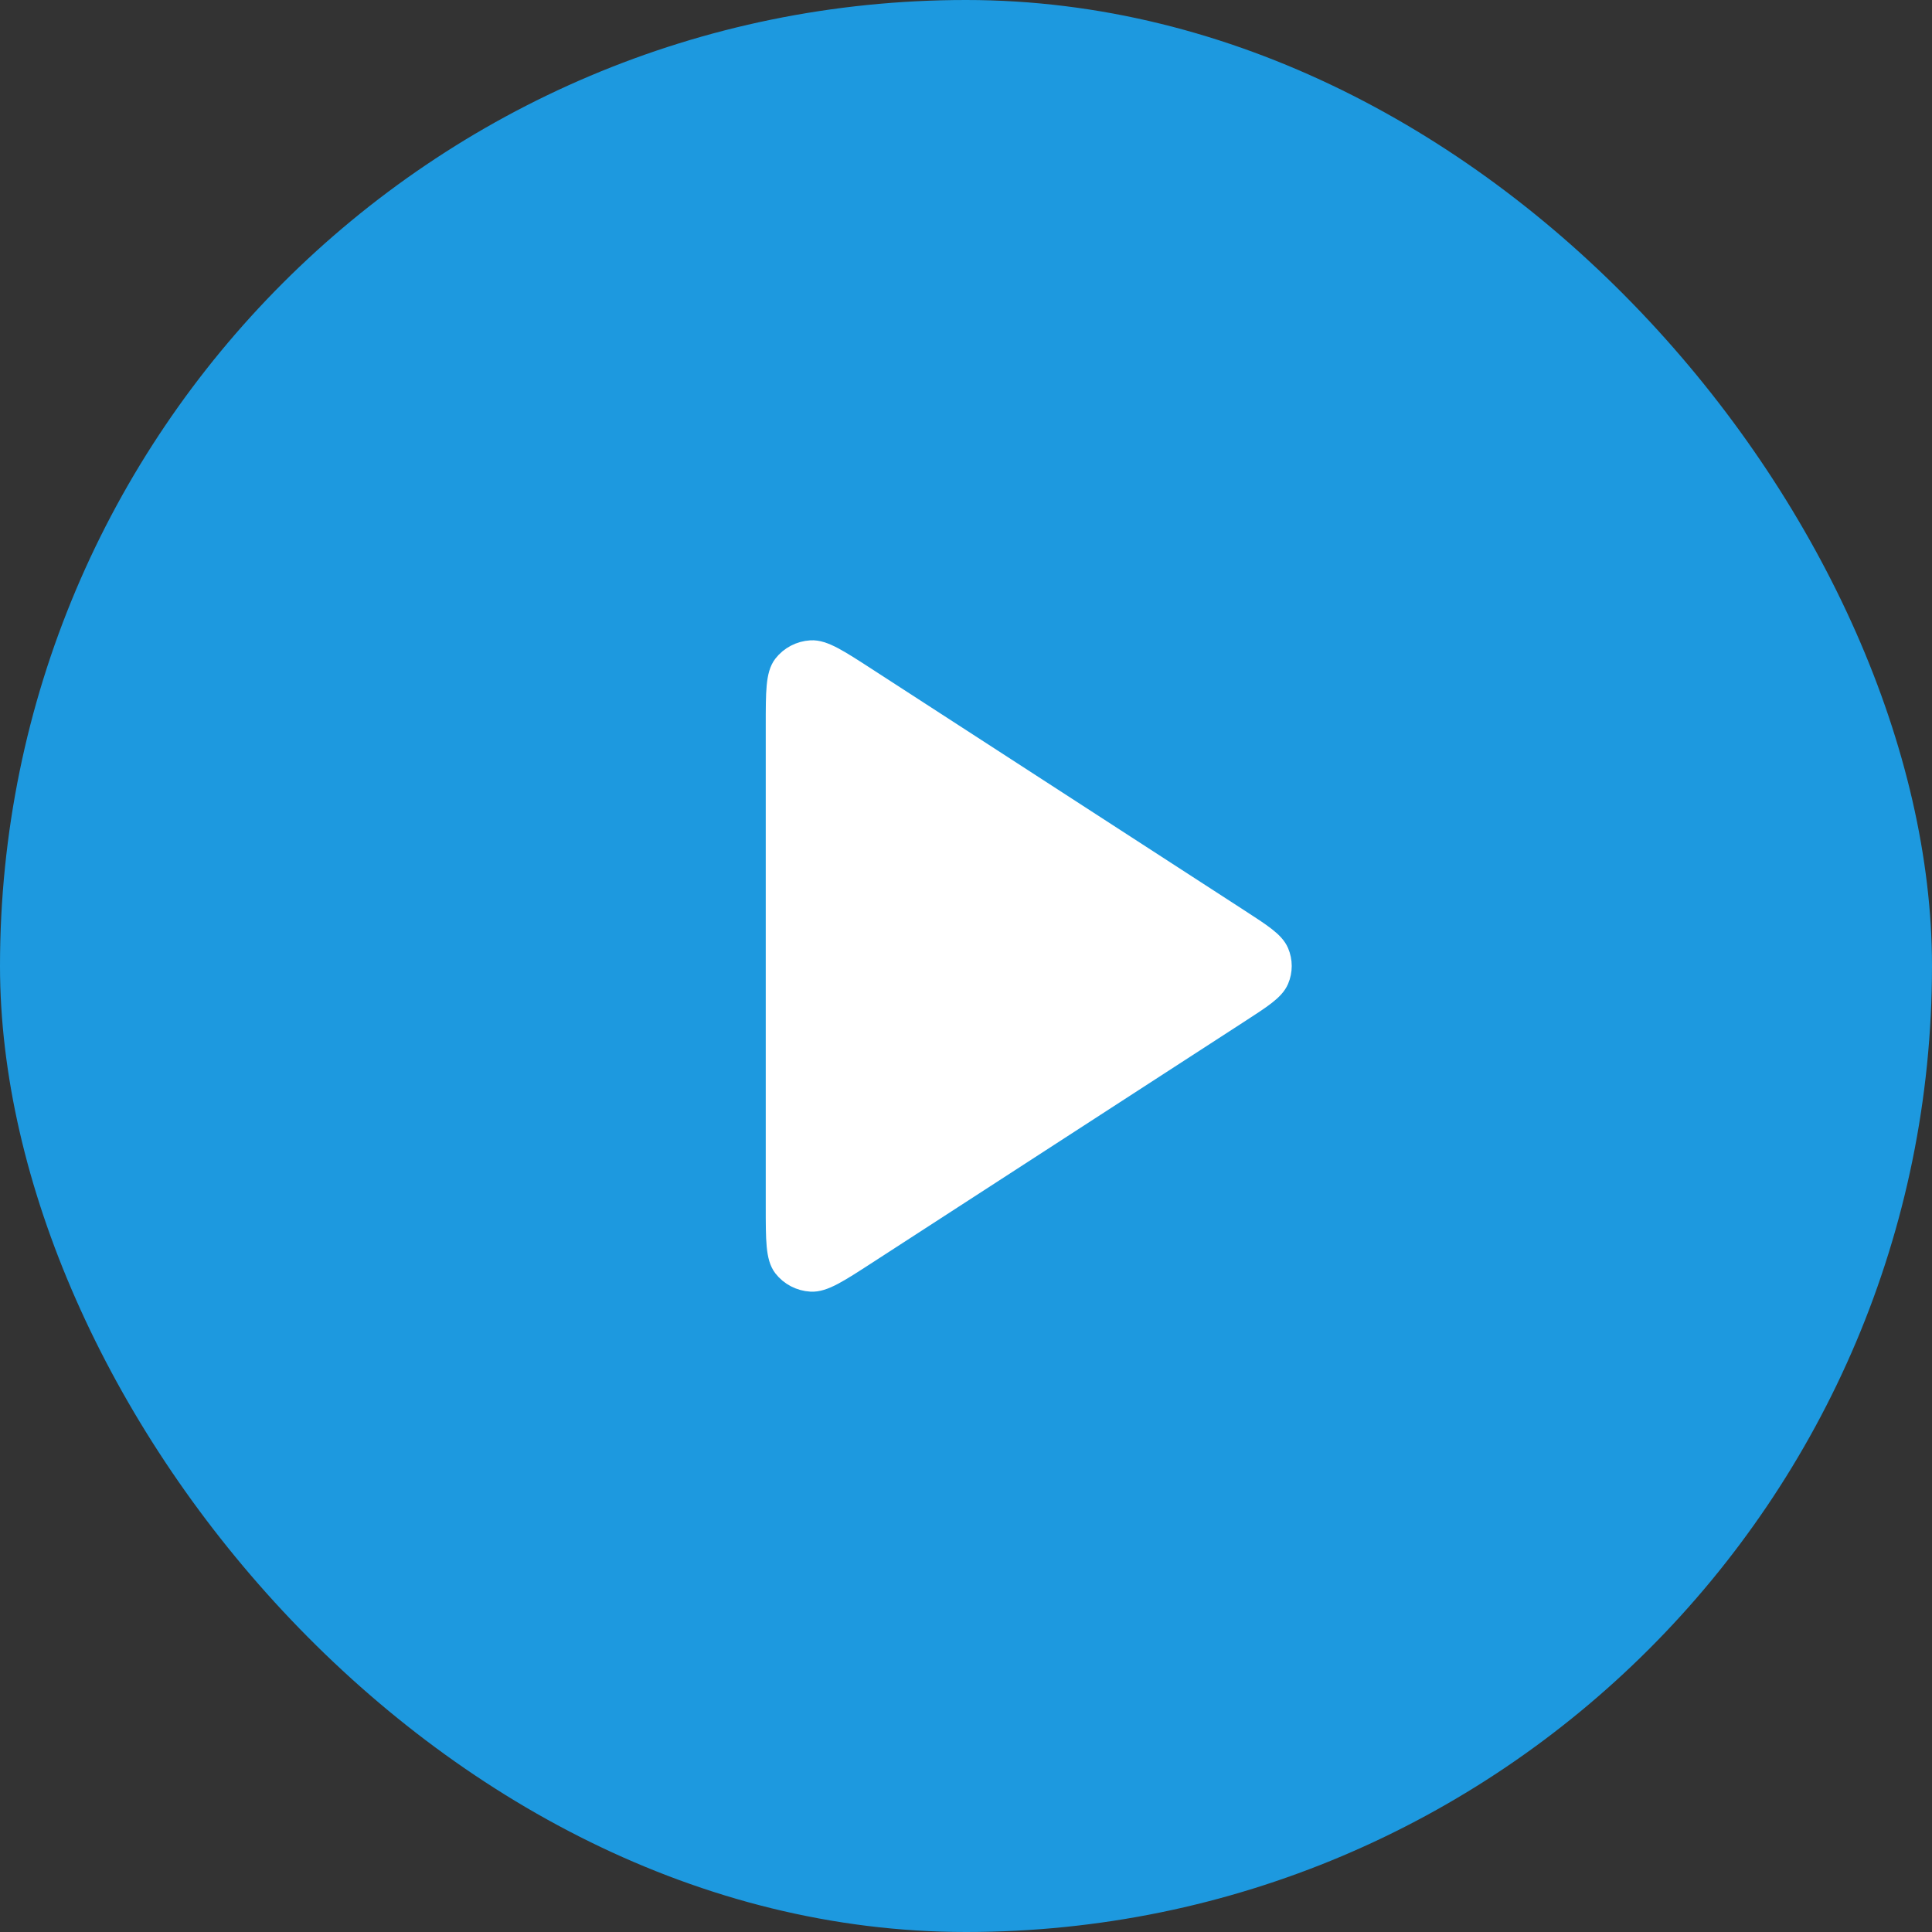
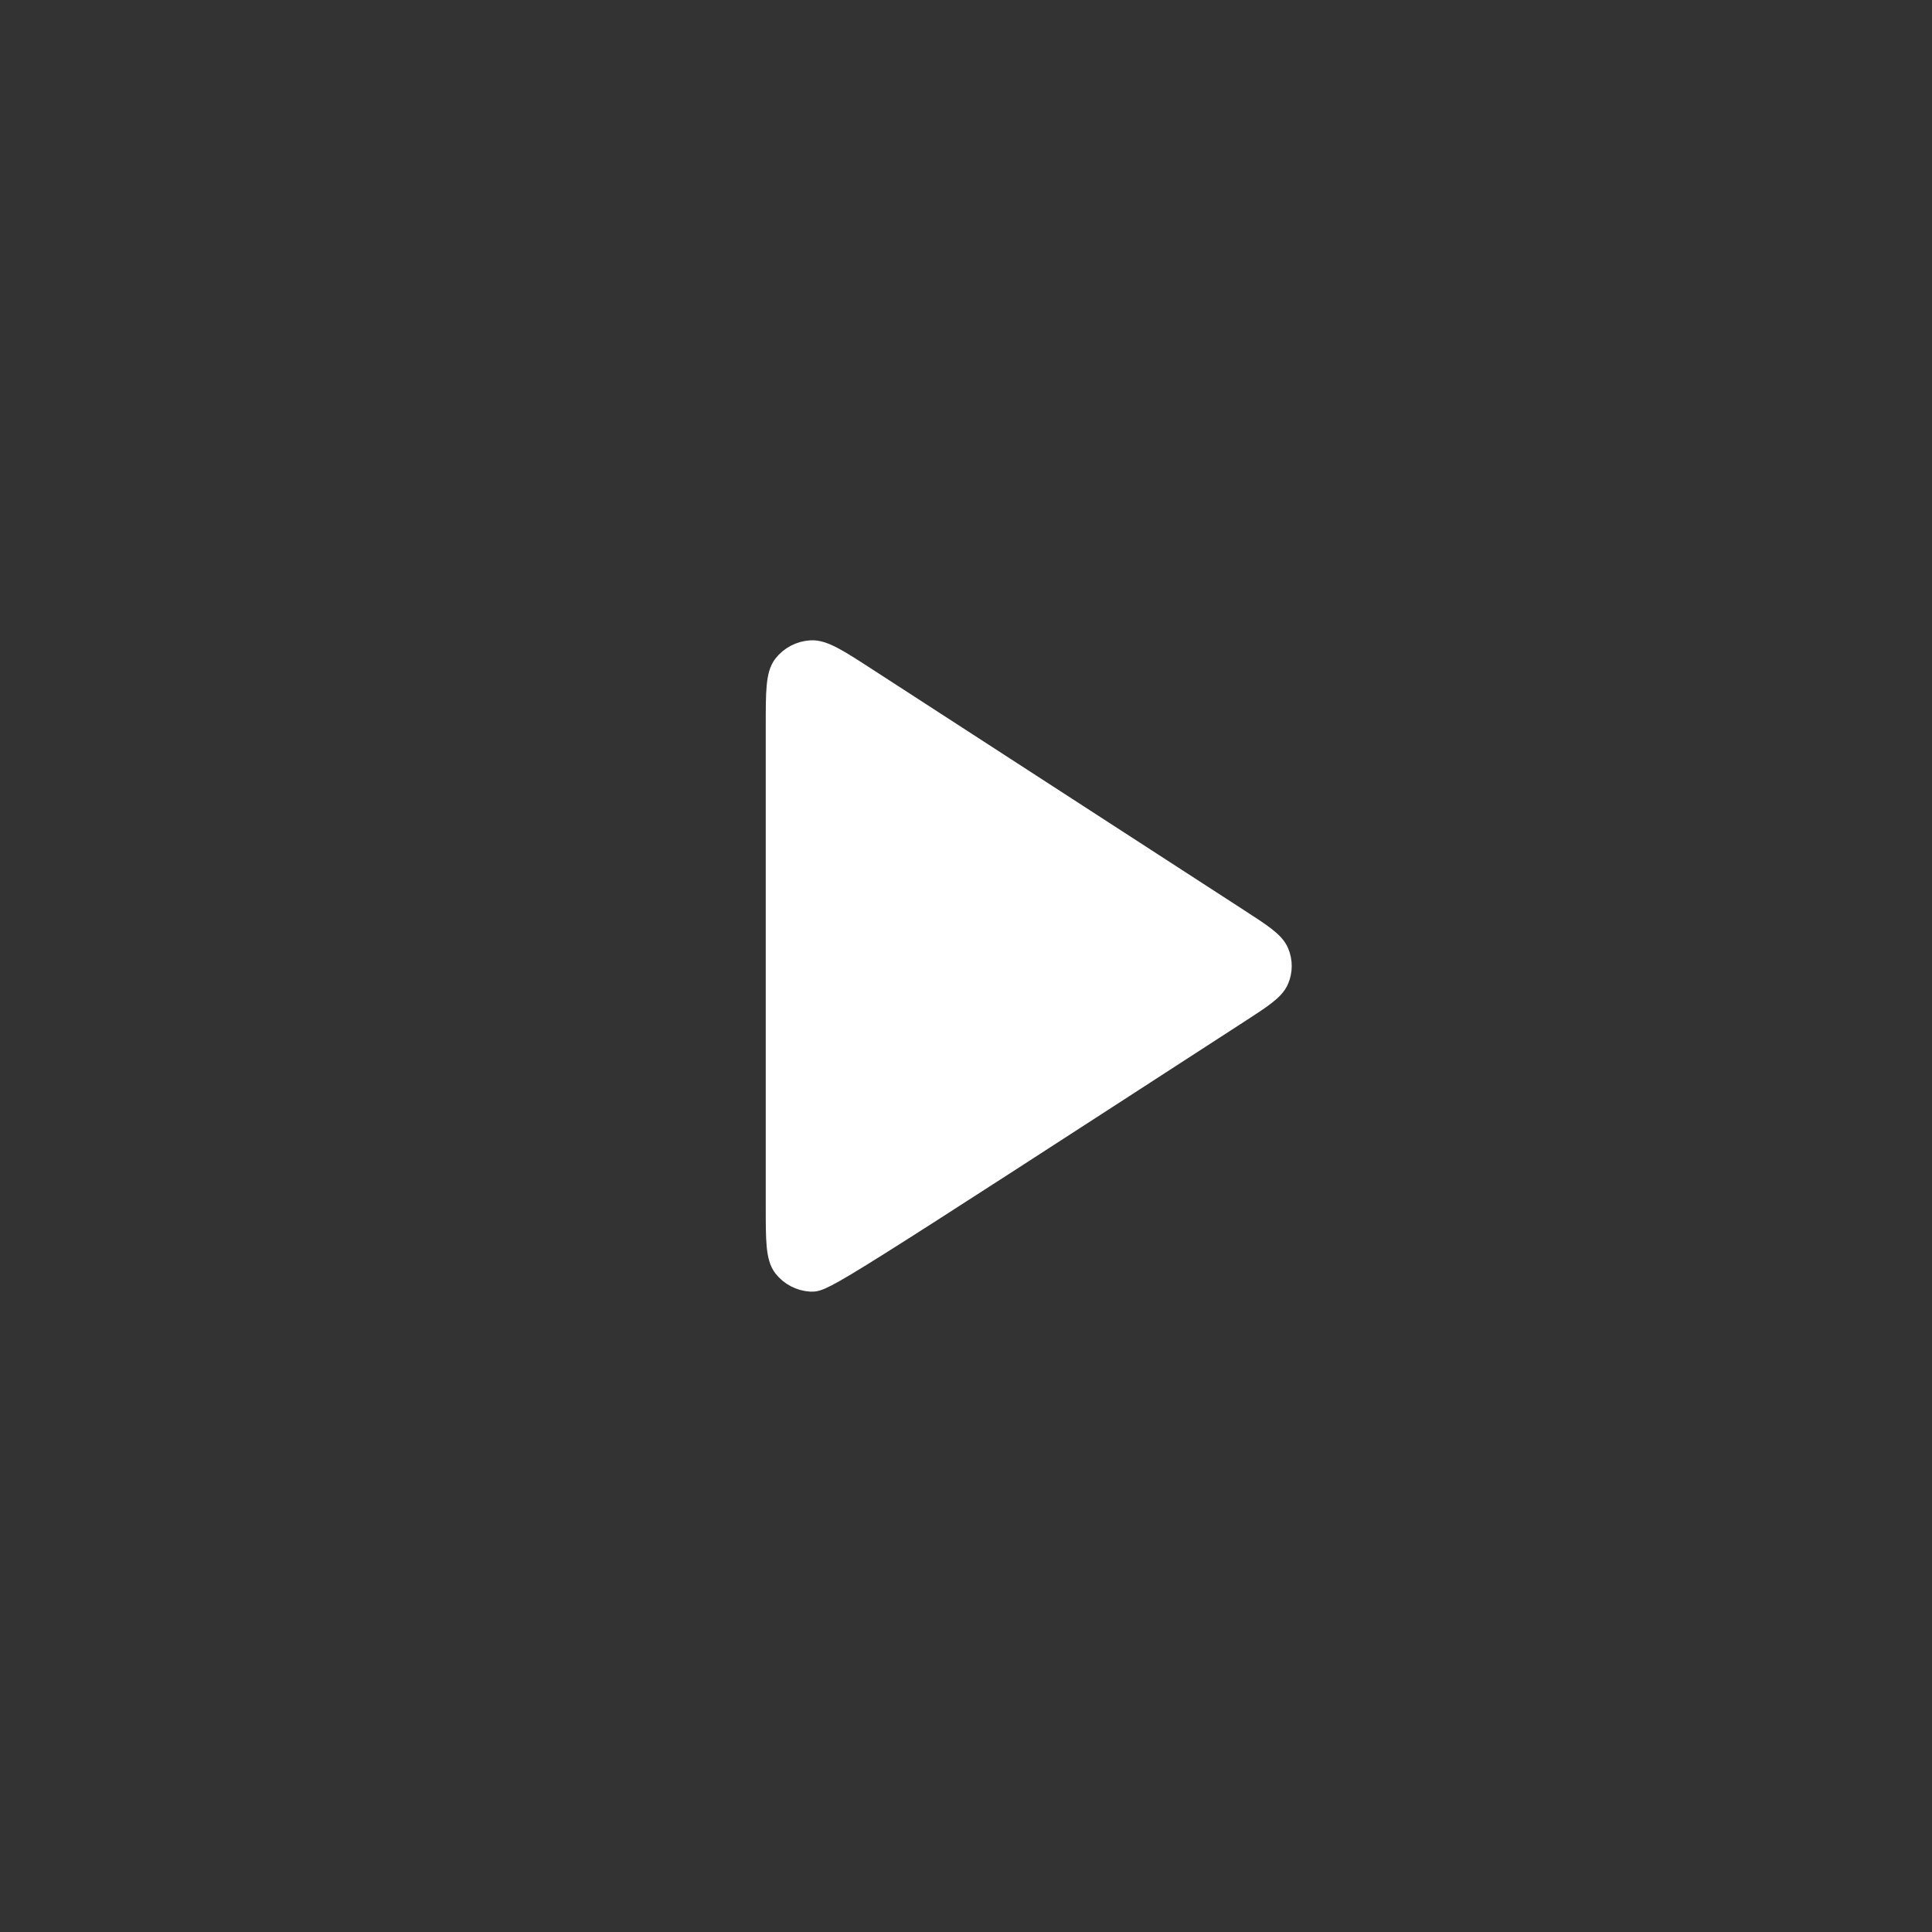
<svg xmlns="http://www.w3.org/2000/svg" width="80" height="80" viewBox="0 0 80 80" fill="none">
  <rect x="0" y="0" width="80" height="80" fill="#333333" stroke="none" />
-   <rect width="80" height="80" rx="40" fill="#1D99DF" />
-   <path d="M32.208 30.029C32.208 28.647 32.208 27.957 32.504 27.576C32.763 27.244 33.157 27.039 33.584 27.014C34.075 26.986 34.666 27.369 35.849 28.135L51.239 38.106C52.217 38.739 52.705 39.056 52.876 39.455C53.025 39.804 53.025 40.196 52.876 40.545C52.705 40.944 52.217 41.26 51.239 41.893L35.849 51.864C34.666 52.63 34.075 53.014 33.584 52.985C33.157 52.961 32.763 52.755 32.504 52.424C32.208 52.043 32.208 51.352 32.208 49.971V30.029Z" fill="white" stroke="white" stroke-linecap="round" stroke-linejoin="round" />
+   <path d="M32.208 30.029C32.208 28.647 32.208 27.957 32.504 27.576C32.763 27.244 33.157 27.039 33.584 27.014C34.075 26.986 34.666 27.369 35.849 28.135L51.239 38.106C52.217 38.739 52.705 39.056 52.876 39.455C53.025 39.804 53.025 40.196 52.876 40.545C52.705 40.944 52.217 41.26 51.239 41.893C34.666 52.63 34.075 53.014 33.584 52.985C33.157 52.961 32.763 52.755 32.504 52.424C32.208 52.043 32.208 51.352 32.208 49.971V30.029Z" fill="white" stroke="white" stroke-linecap="round" stroke-linejoin="round" />
</svg>